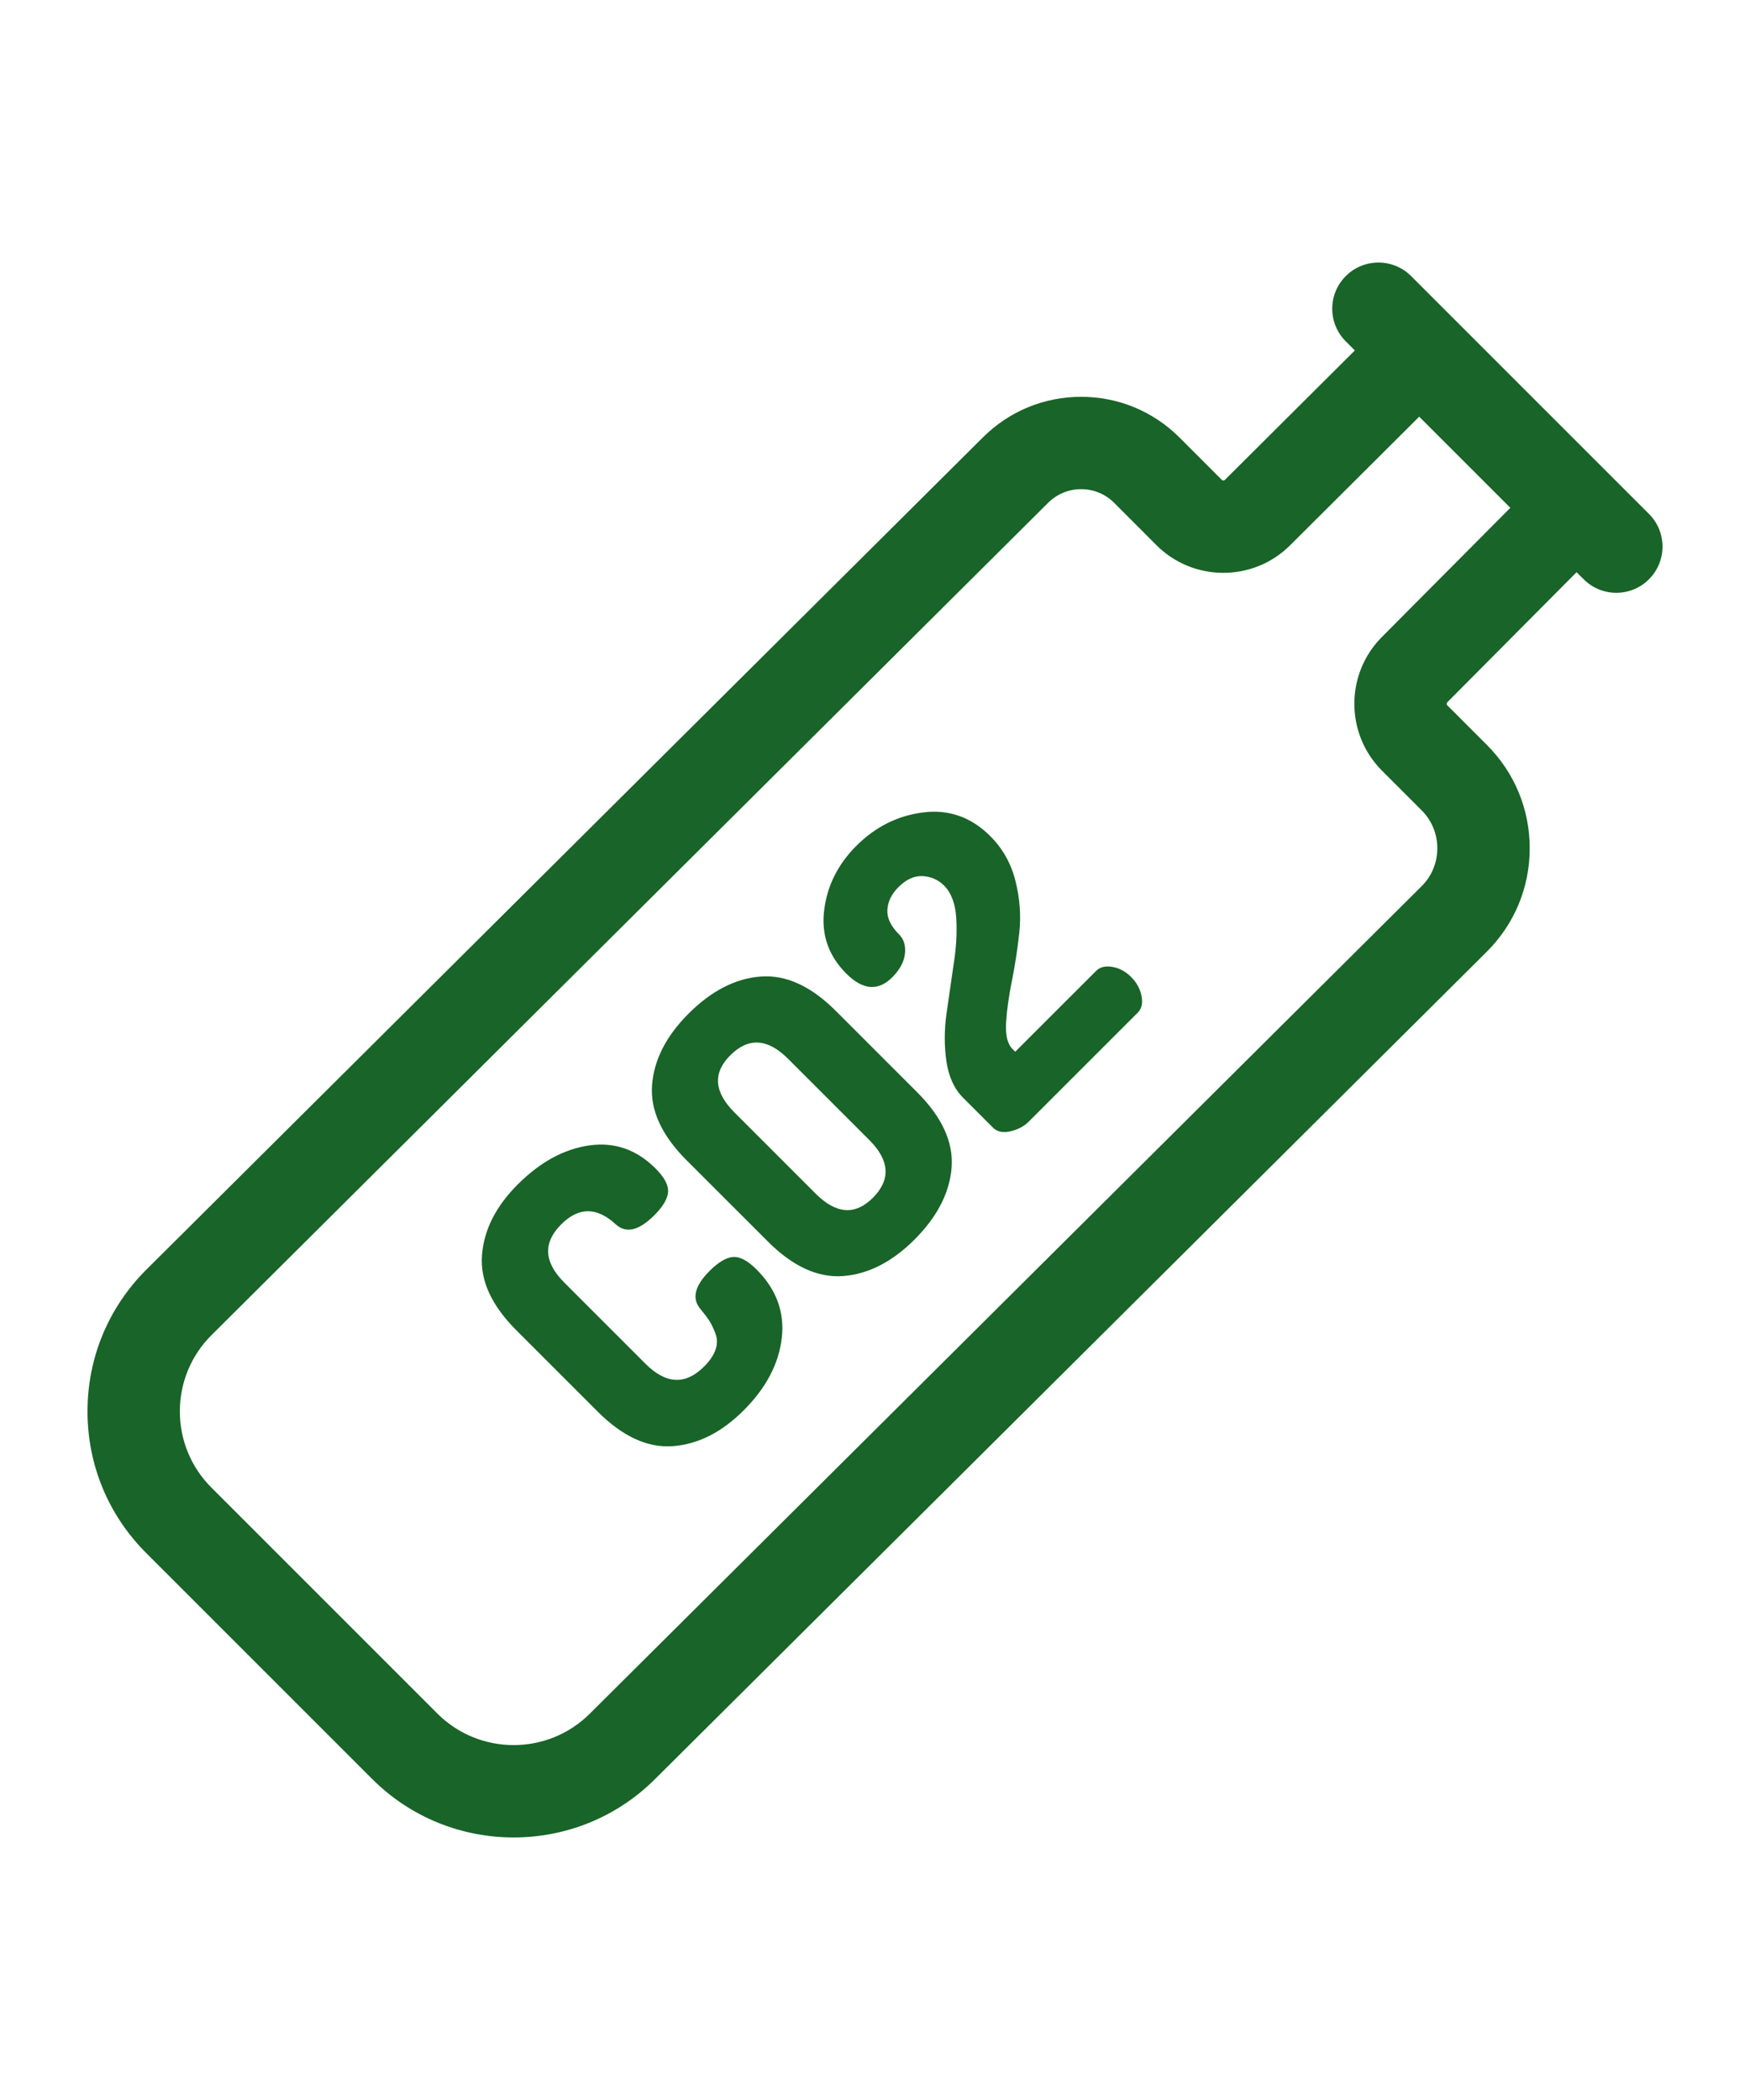
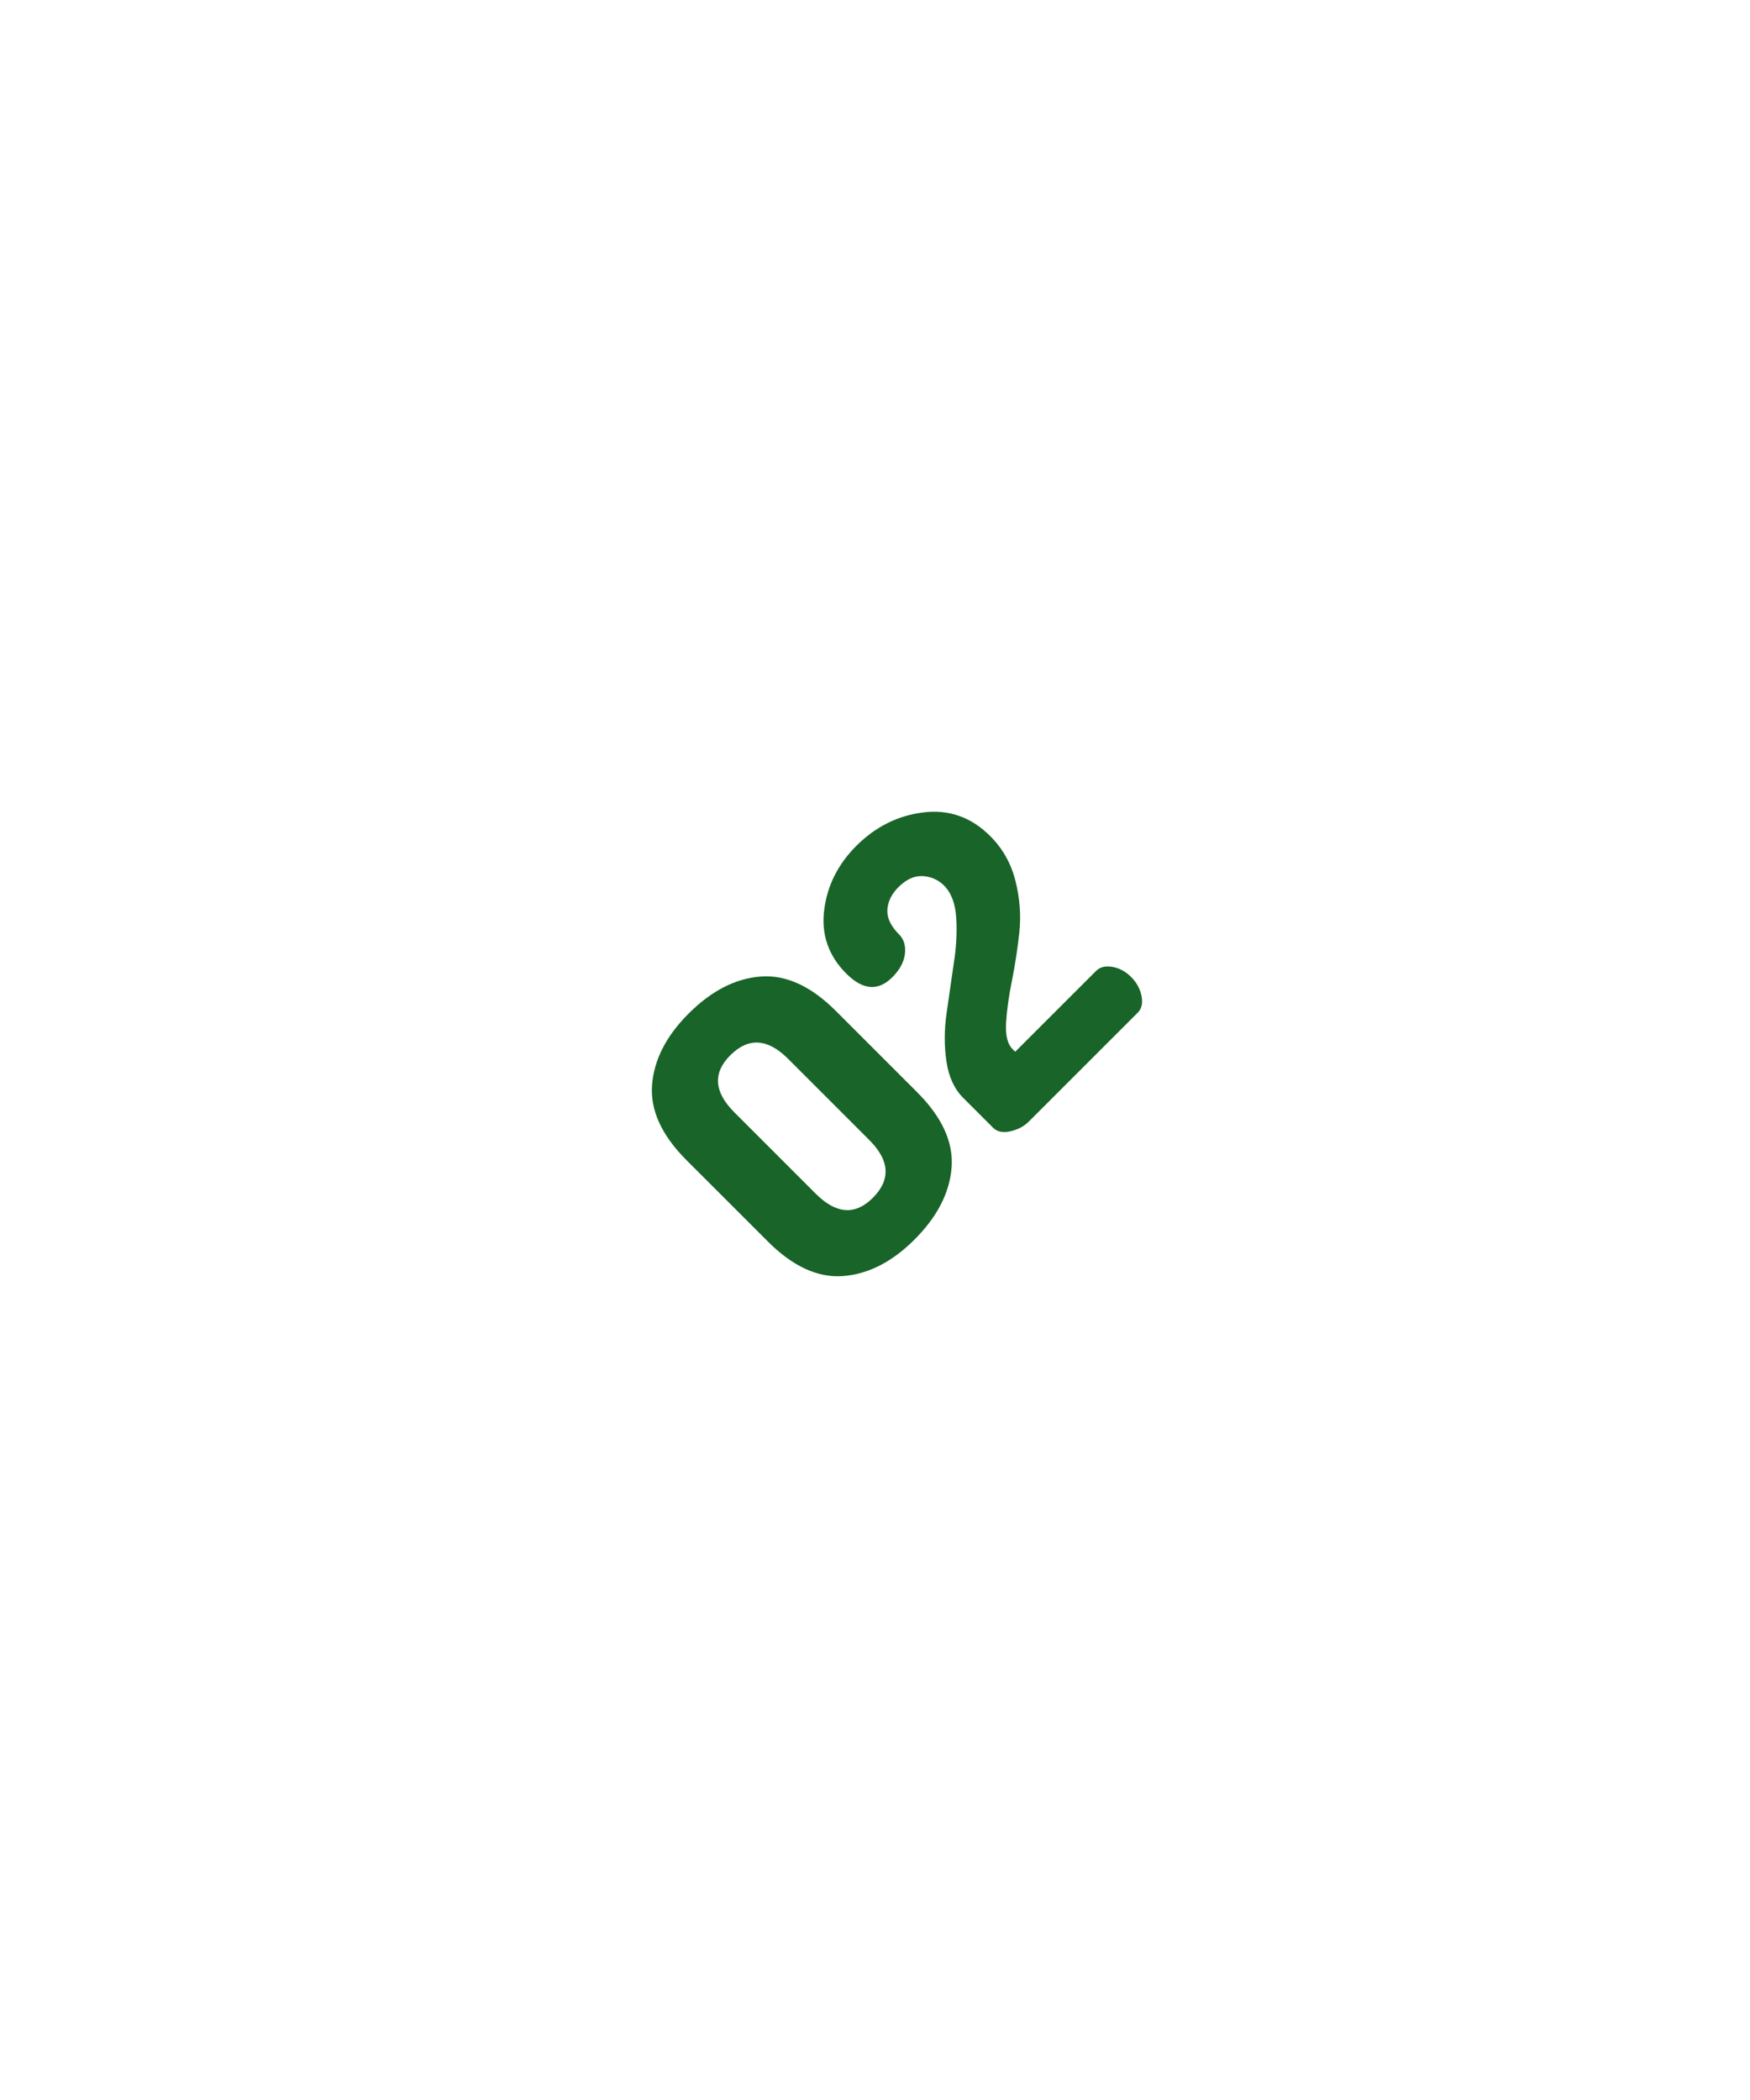
<svg xmlns="http://www.w3.org/2000/svg" width="40px" height="48px" viewBox="0 0 40 48" version="1.1">
  <title>icn_co2</title>
  <g id="Page-1" stroke="none" stroke-width="1" fill="none" fill-rule="evenodd">
    <g id="icn_co2">
-       <path d="M37.691,11.747 L32.254,6.31 C31.842,5.898 31.173,5.898 30.761,6.31 C30.348,6.722 30.348,7.391 30.761,7.803 L30.968,8.01 L27.998,10.968 C27.978,10.988 27.947,10.988 27.927,10.968 L26.96,10.001 C26.359,9.401 25.561,9.07 24.712,9.07 C23.862,9.07 23.064,9.401 22.465,9.999 L3.341,29.024 C2.476,29.889 2,31.038 2,32.261 C2,33.483 2.476,34.633 3.341,35.497 L8.504,40.66 C9.396,41.553 10.569,41.999 11.741,41.999 C12.912,41.999 14.084,41.553 14.975,40.662 L33.987,21.75 C34.618,21.119 34.965,20.281 34.965,19.389 C34.965,18.497 34.618,17.659 33.987,17.028 L33.081,16.122 C33.062,16.103 33.062,16.071 33.081,16.052 L36.036,13.079 L36.198,13.24 C36.404,13.447 36.674,13.55 36.944,13.55 C37.214,13.55 37.485,13.447 37.691,13.24 C38.103,12.828 38.103,12.159 37.691,11.747 Z M31.583,14.563 C30.746,15.406 30.748,16.775 31.588,17.615 L32.494,18.521 C32.726,18.753 32.853,19.061 32.853,19.389 C32.853,19.717 32.726,20.025 32.496,20.254 L13.484,39.167 C12.522,40.128 10.958,40.128 9.997,39.167 L4.834,34.004 C4.368,33.538 4.111,32.919 4.111,32.261 C4.111,31.602 4.368,30.983 4.832,30.519 L23.956,11.494 C24.158,11.292 24.426,11.181 24.711,11.181 C24.997,11.181 25.265,11.292 25.467,11.494 L26.434,12.462 C27.275,13.303 28.645,13.304 29.488,12.464 L32.439,9.524 L34.522,11.607 L31.583,14.563 Z" id="Shape" fill="#196428" fill-rule="nonzero" />
-       <path d="M17.291,29.015 C17.09,28.814 16.912,28.72 16.755,28.731 C16.599,28.743 16.42,28.849 16.219,29.05 C15.878,29.391 15.808,29.681 16.009,29.919 C16.098,30.026 16.164,30.114 16.209,30.182 C16.253,30.249 16.3,30.345 16.349,30.469 C16.398,30.593 16.4,30.719 16.356,30.847 C16.311,30.976 16.224,31.105 16.093,31.236 C15.668,31.661 15.222,31.64 14.755,31.173 L12.898,29.316 C12.431,28.849 12.407,28.405 12.828,27.985 C13.23,27.583 13.648,27.586 14.082,27.992 C14.316,28.198 14.608,28.125 14.958,27.775 C15.154,27.579 15.258,27.402 15.27,27.246 C15.281,27.089 15.187,26.911 14.986,26.71 C14.552,26.275 14.046,26.099 13.469,26.181 C12.892,26.263 12.347,26.56 11.833,27.074 C11.333,27.574 11.061,28.112 11.017,28.689 C10.972,29.266 11.235,29.84 11.805,30.409 L13.662,32.266 C14.232,32.836 14.805,33.099 15.382,33.055 C15.959,33.01 16.497,32.738 16.997,32.238 C17.511,31.724 17.802,31.172 17.869,30.581 C17.937,29.99 17.744,29.468 17.291,29.015 Z" id="Path" fill="#196428" fill-rule="nonzero" />
      <path d="M20.963,24.965 L19.106,23.108 C18.536,22.538 17.962,22.276 17.385,22.321 C16.808,22.365 16.259,22.648 15.739,23.168 C15.226,23.681 14.948,24.225 14.904,24.802 C14.861,25.378 15.124,25.951 15.694,26.521 L17.551,28.377 C18.12,28.947 18.693,29.21 19.27,29.167 C19.846,29.123 20.39,28.845 20.904,28.332 C21.423,27.812 21.706,27.263 21.751,26.686 C21.795,26.109 21.533,25.535 20.963,24.965 Z M19.951,27.379 C19.546,27.783 19.111,27.751 18.644,27.284 L16.787,25.427 C16.32,24.96 16.288,24.525 16.692,24.121 C17.106,23.707 17.546,23.734 18.013,24.201 L19.87,26.058 C20.337,26.525 20.364,26.965 19.951,27.379 Z" id="Shape" fill="#196428" fill-rule="nonzero" />
      <path d="M26.092,22.765 C26.059,22.602 25.98,22.457 25.854,22.331 C25.727,22.204 25.585,22.128 25.425,22.1 C25.266,22.073 25.142,22.103 25.053,22.193 L23.205,24.04 L23.141,23.976 C23.028,23.863 22.98,23.664 22.996,23.378 C23.013,23.092 23.058,22.771 23.13,22.416 C23.201,22.06 23.258,21.692 23.299,21.311 C23.34,20.93 23.311,20.539 23.211,20.138 C23.111,19.738 22.919,19.396 22.636,19.113 C22.201,18.678 21.691,18.497 21.107,18.569 C20.522,18.641 20.012,18.896 19.575,19.332 C19.152,19.755 18.906,20.246 18.838,20.805 C18.769,21.364 18.938,21.847 19.344,22.254 C19.723,22.632 20.073,22.66 20.396,22.337 C20.566,22.166 20.662,21.988 20.684,21.802 C20.705,21.616 20.66,21.467 20.548,21.356 C20.359,21.166 20.271,20.979 20.283,20.792 C20.295,20.605 20.379,20.434 20.535,20.278 C20.715,20.098 20.901,20.014 21.092,20.025 C21.284,20.037 21.445,20.109 21.578,20.241 C21.743,20.406 21.836,20.653 21.857,20.982 C21.878,21.31 21.858,21.666 21.796,22.049 L21.634,23.174 C21.582,23.546 21.581,23.909 21.633,24.261 C21.685,24.613 21.812,24.89 22.014,25.092 L22.698,25.776 C22.792,25.87 22.925,25.897 23.096,25.858 C23.267,25.819 23.406,25.745 23.513,25.638 L26.008,23.144 C26.096,23.055 26.124,22.929 26.092,22.765 Z" id="Path" fill="#196428" fill-rule="nonzero" />
-       <rect id="Rectangle-Copy-2" x="0" y="0" width="40" height="48" />
    </g>
  </g>
</svg>